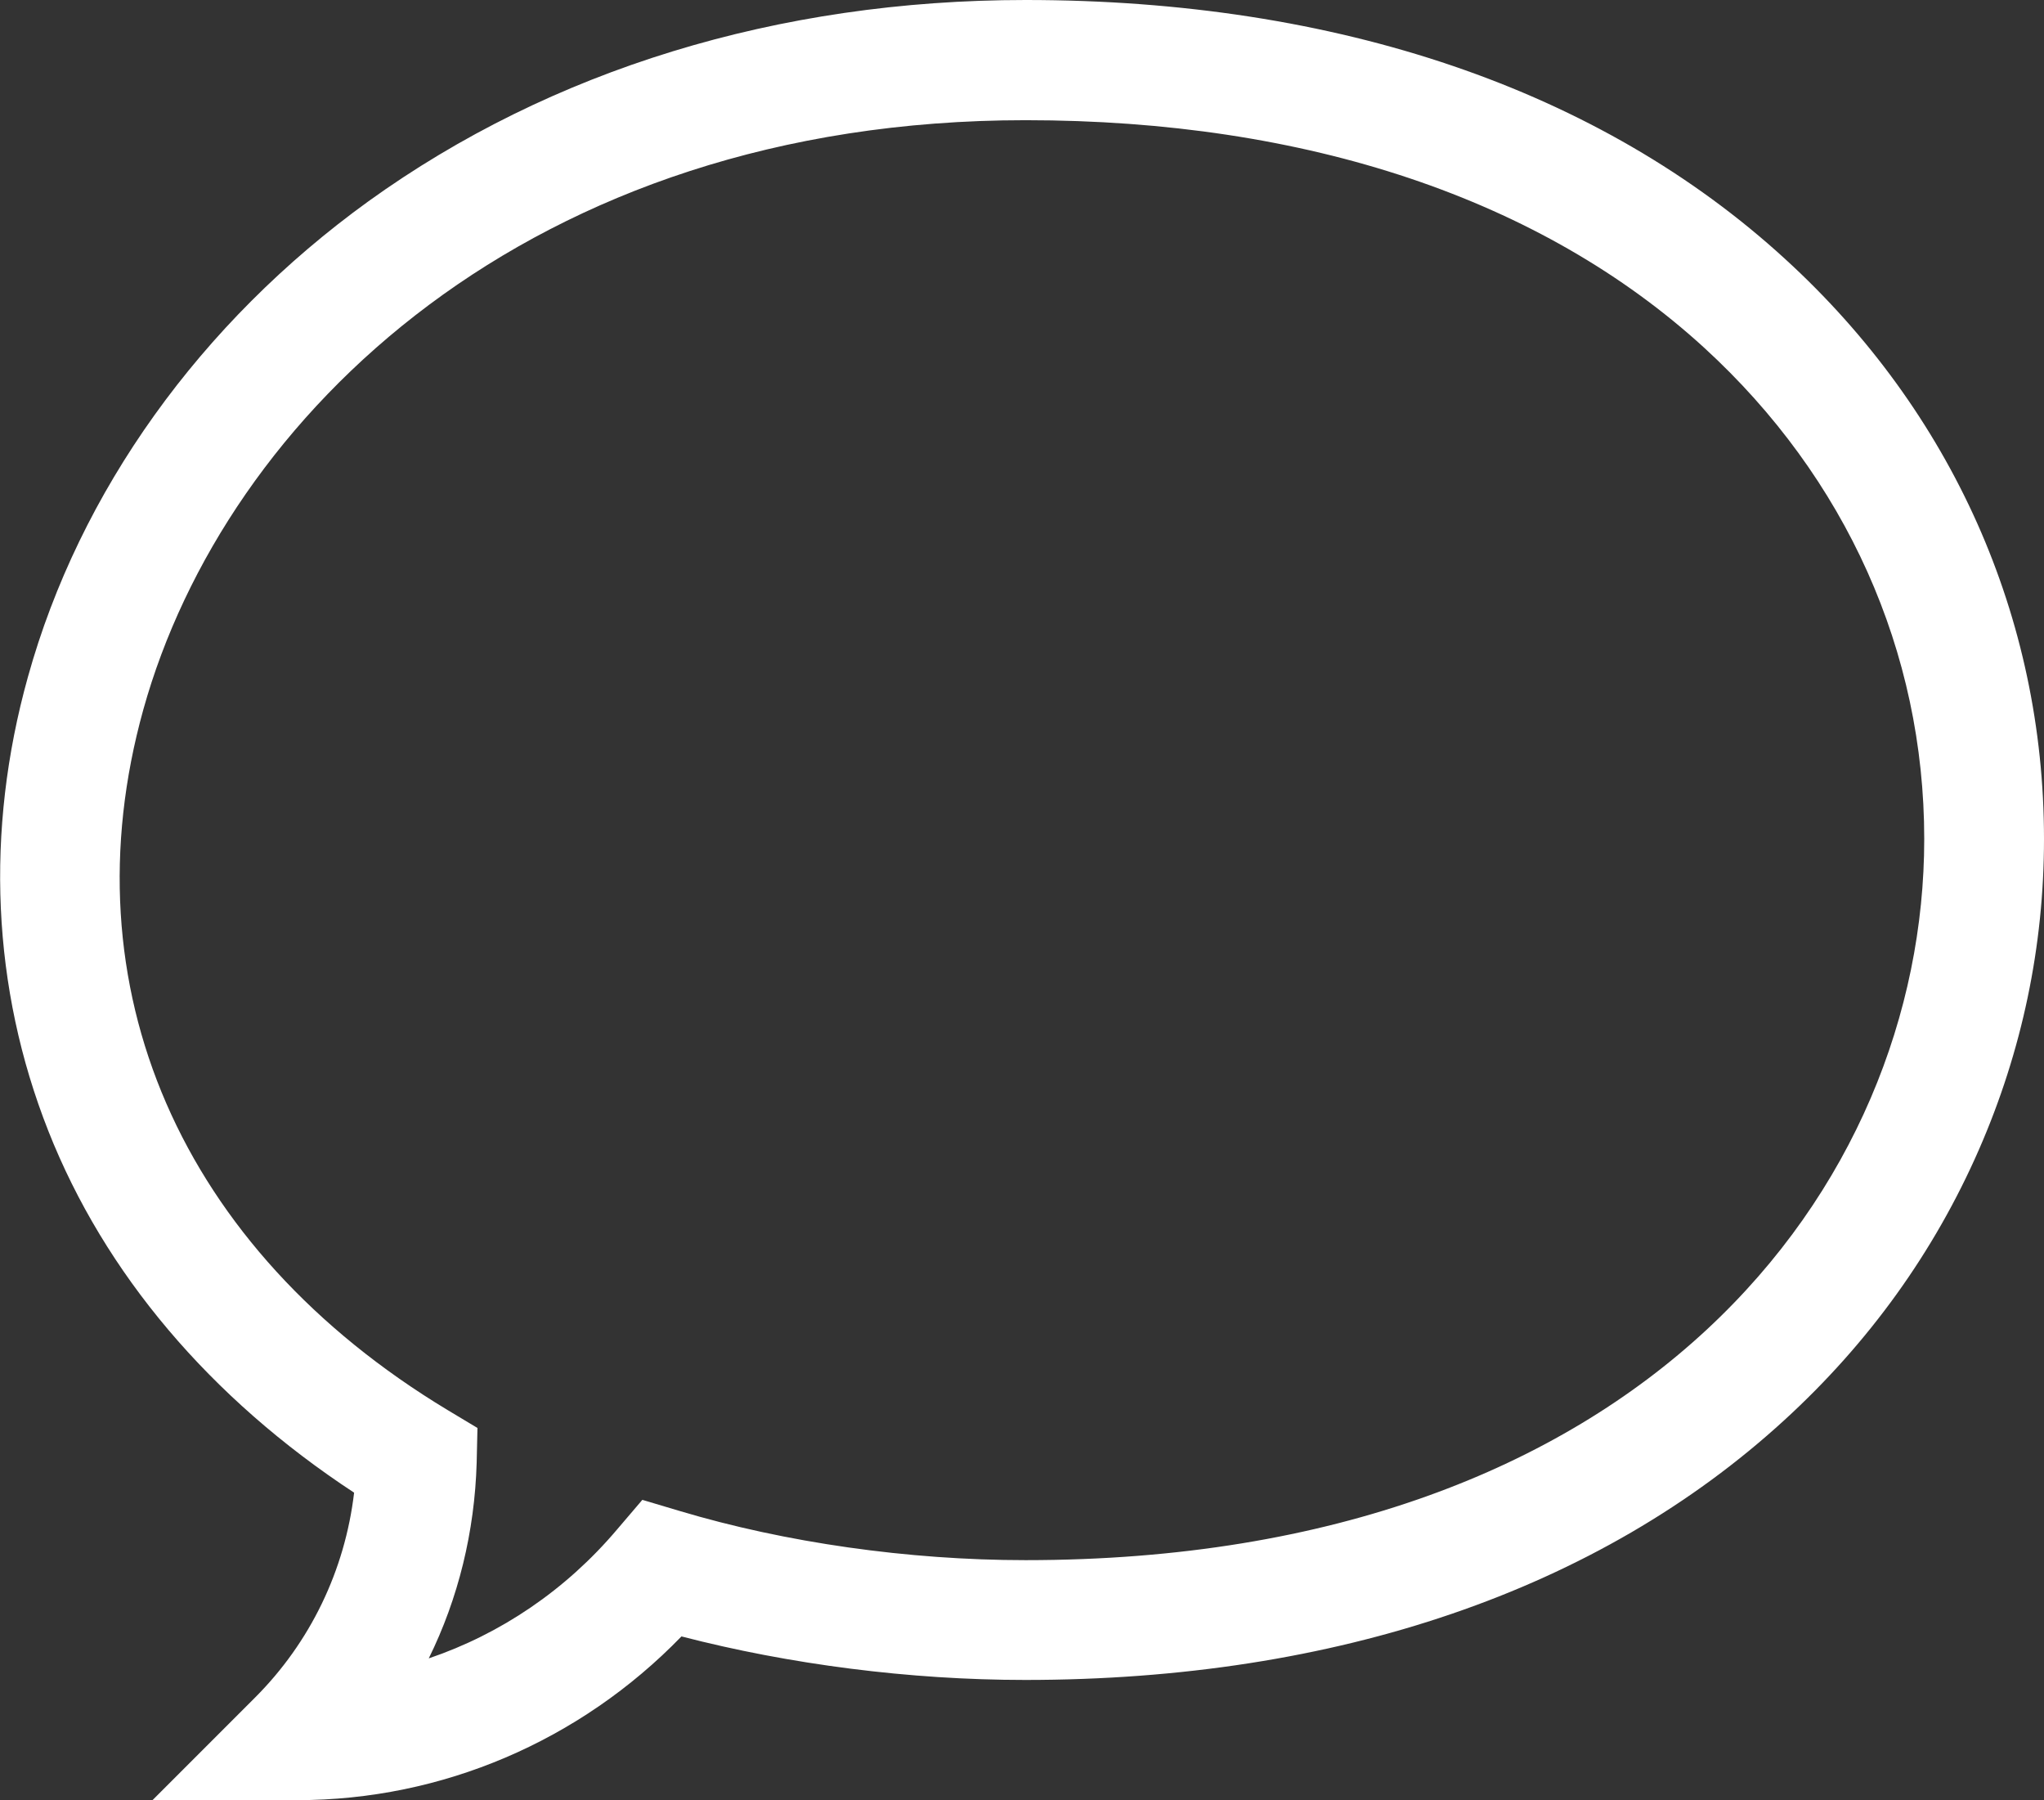
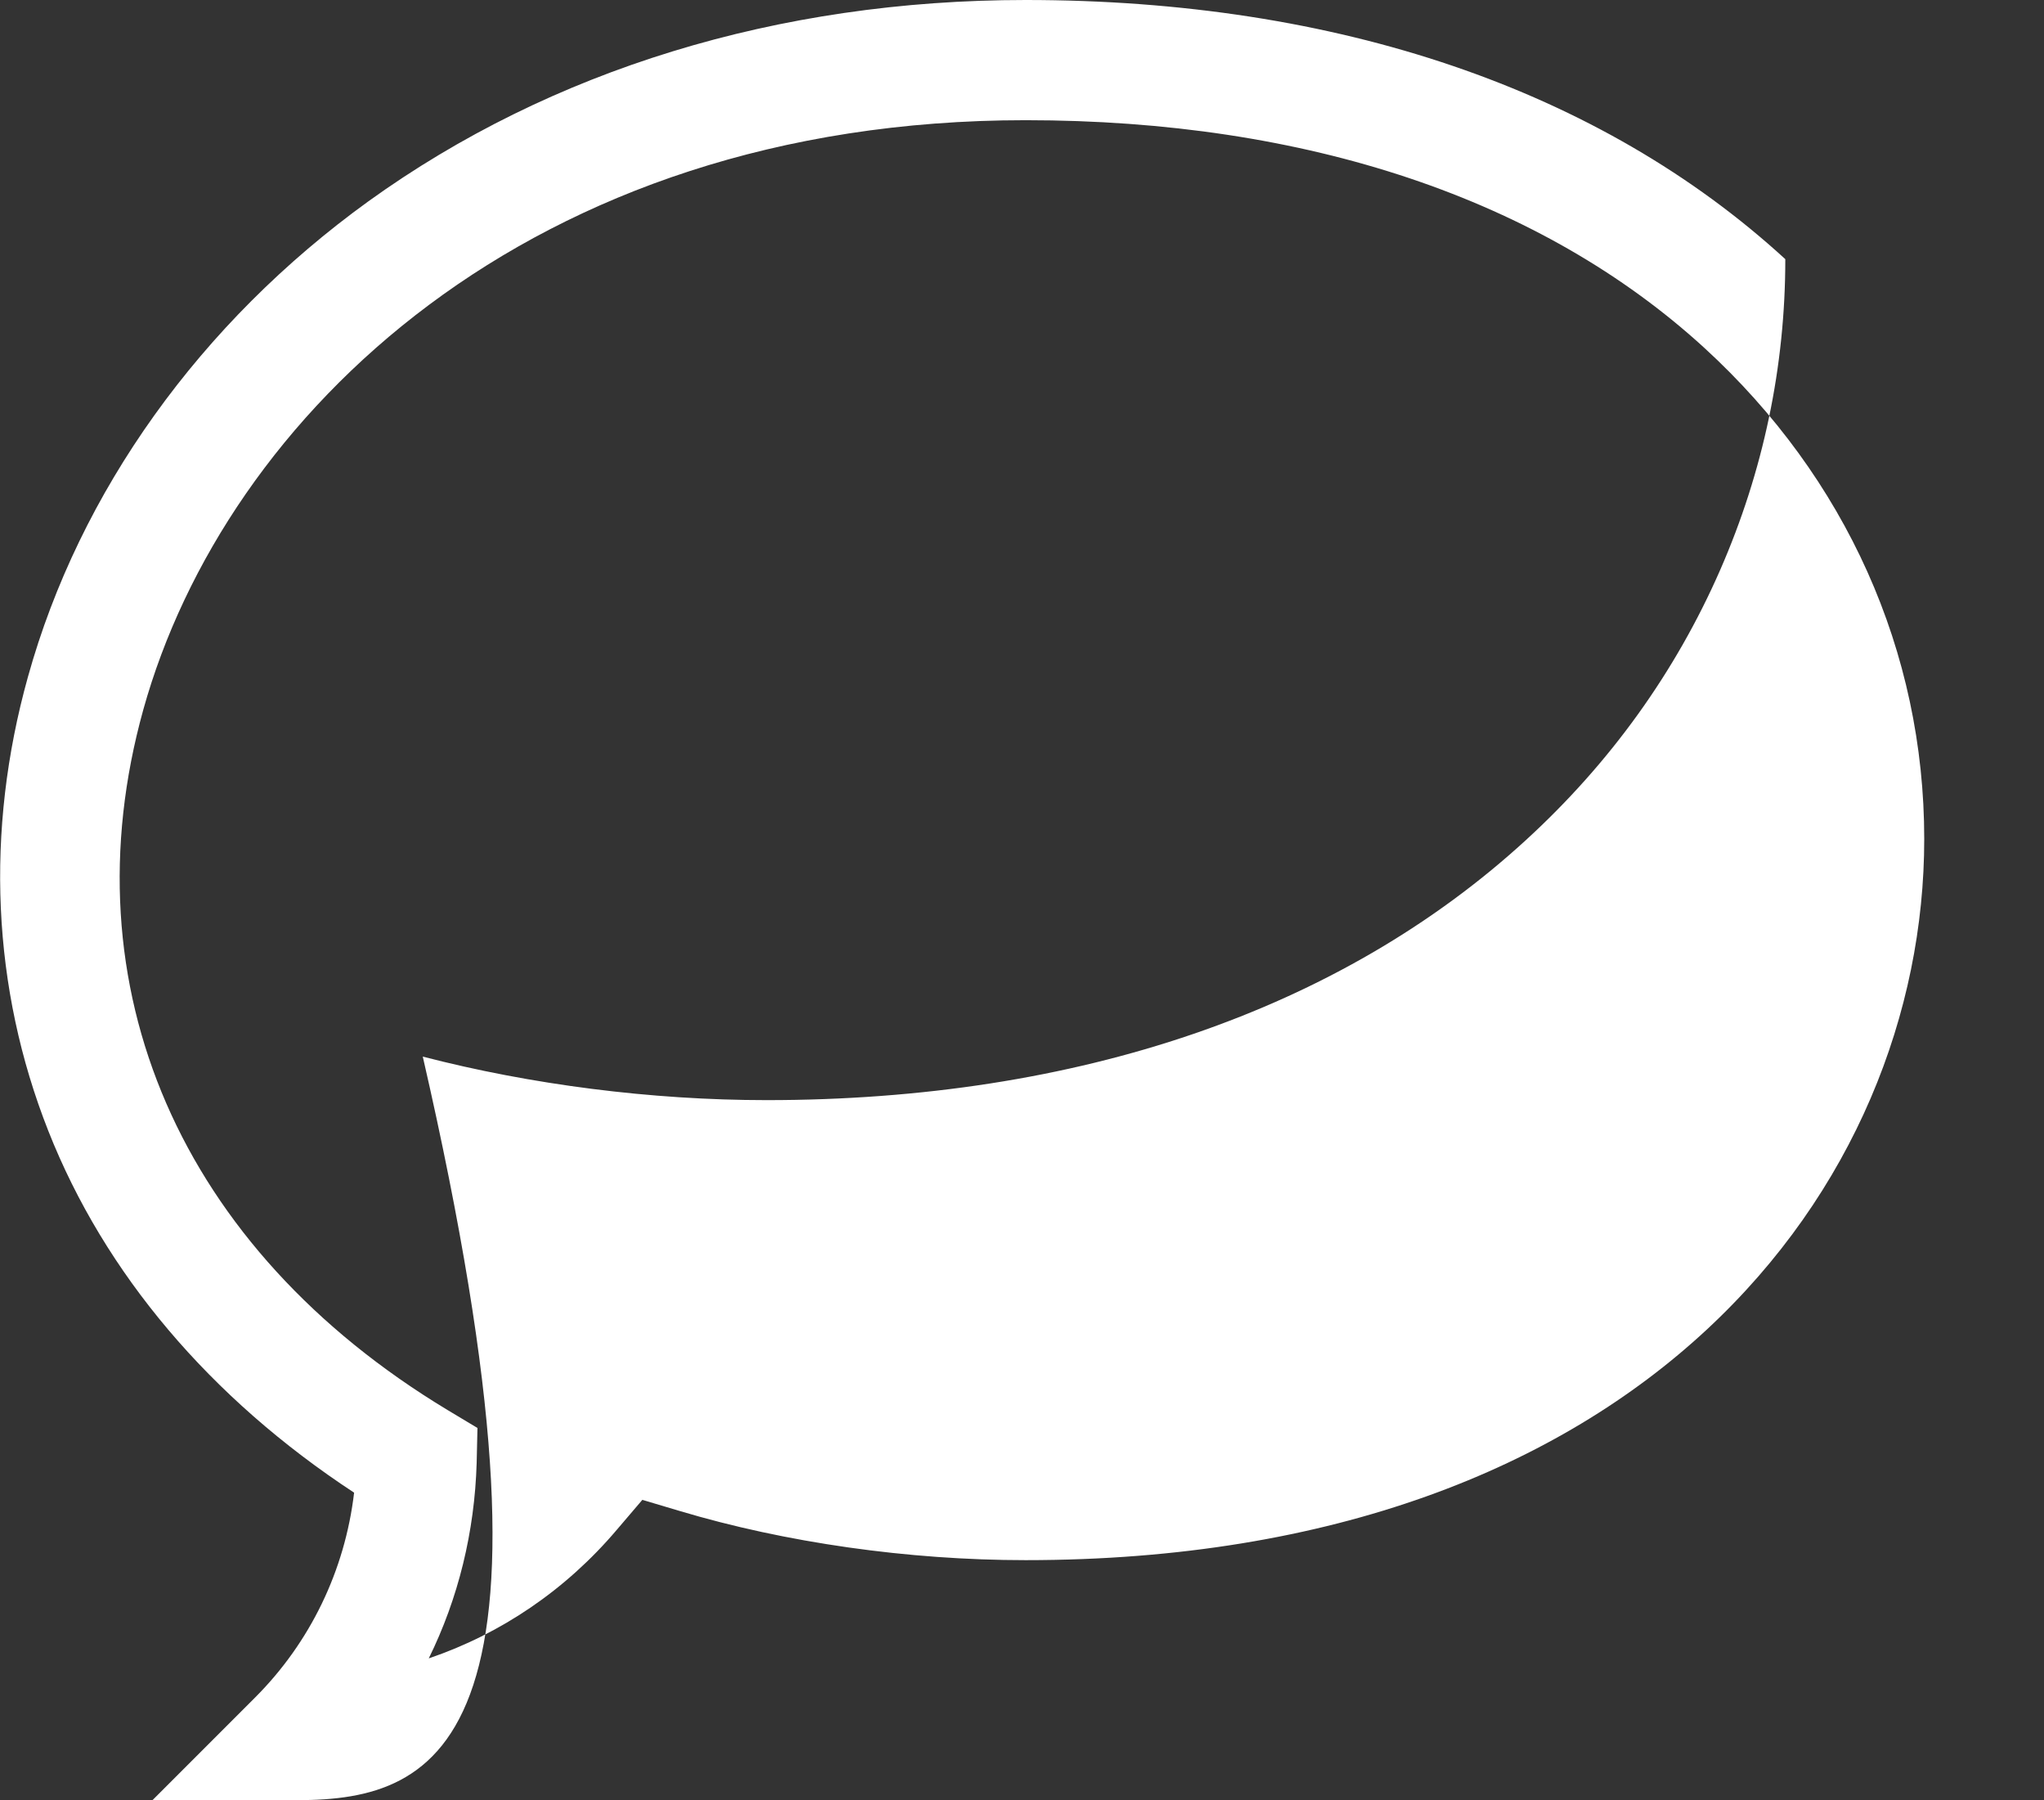
<svg xmlns="http://www.w3.org/2000/svg" version="1.1" x="0px" y="0px" viewBox="0 0 512 450.8" width="512" height="450.8" style="enable-background:new 0 0 512 450.8;" xml:space="preserve">
  <rect x="0" y="0" width="512" height="450.8" fill="#333333" stroke="none" />
  <style type="text/css">
	.st0{fill:#FFFFFF;}
</style>
-   <path class="st0" d="M74.5,450.8H38.2l25.7-25.7c13.8-13.8,22.5-31.8,24.8-51.3c-36.1-23.7-62.5-54.9-76.6-90.6  c-14.1-35.7-15.9-75-5.1-113.7c12.9-46.4,43.2-88.7,85.3-119.1C138,17.5,194.9,0,256.9,0c78.1,0,143.9,22.4,190.3,64.9  C489,103.1,512,154.7,512,210.1c0,26.9-5.5,53.1-16.3,77.8c-11.2,25.6-27.6,48.4-48.7,67.7c-46.5,42.6-112.2,65.1-190.2,65.1  c-28.9,0-59.1-3.9-86.1-10.9C145.3,436,110.7,450.8,74.5,450.8L74.5,450.8z M256.9,30.1c-124.3,0-200.5,74.1-221,147.6  c-19.3,69.4,9.2,135,76.2,175.4l7.5,4.5l-0.2,8.7c-0.5,17.3-4.6,34-12,49c18-6.1,34.3-17.1,47.1-32.2l6.4-7.5l9.4,2.8  c26.4,7.9,57.2,12.3,86.6,12.3c154.7,0,225.1-93.6,225.1-180.6c0-46.9-19.6-90.5-55.1-123C386.1,49.8,327.3,30.1,256.9,30.1  L256.9,30.1z" />
+   <path class="st0" d="M74.5,450.8H38.2l25.7-25.7c13.8-13.8,22.5-31.8,24.8-51.3c-36.1-23.7-62.5-54.9-76.6-90.6  c-14.1-35.7-15.9-75-5.1-113.7c12.9-46.4,43.2-88.7,85.3-119.1C138,17.5,194.9,0,256.9,0c78.1,0,143.9,22.4,190.3,64.9  c0,26.9-5.5,53.1-16.3,77.8c-11.2,25.6-27.6,48.4-48.7,67.7c-46.5,42.6-112.2,65.1-190.2,65.1  c-28.9,0-59.1-3.9-86.1-10.9C145.3,436,110.7,450.8,74.5,450.8L74.5,450.8z M256.9,30.1c-124.3,0-200.5,74.1-221,147.6  c-19.3,69.4,9.2,135,76.2,175.4l7.5,4.5l-0.2,8.7c-0.5,17.3-4.6,34-12,49c18-6.1,34.3-17.1,47.1-32.2l6.4-7.5l9.4,2.8  c26.4,7.9,57.2,12.3,86.6,12.3c154.7,0,225.1-93.6,225.1-180.6c0-46.9-19.6-90.5-55.1-123C386.1,49.8,327.3,30.1,256.9,30.1  L256.9,30.1z" />
</svg>